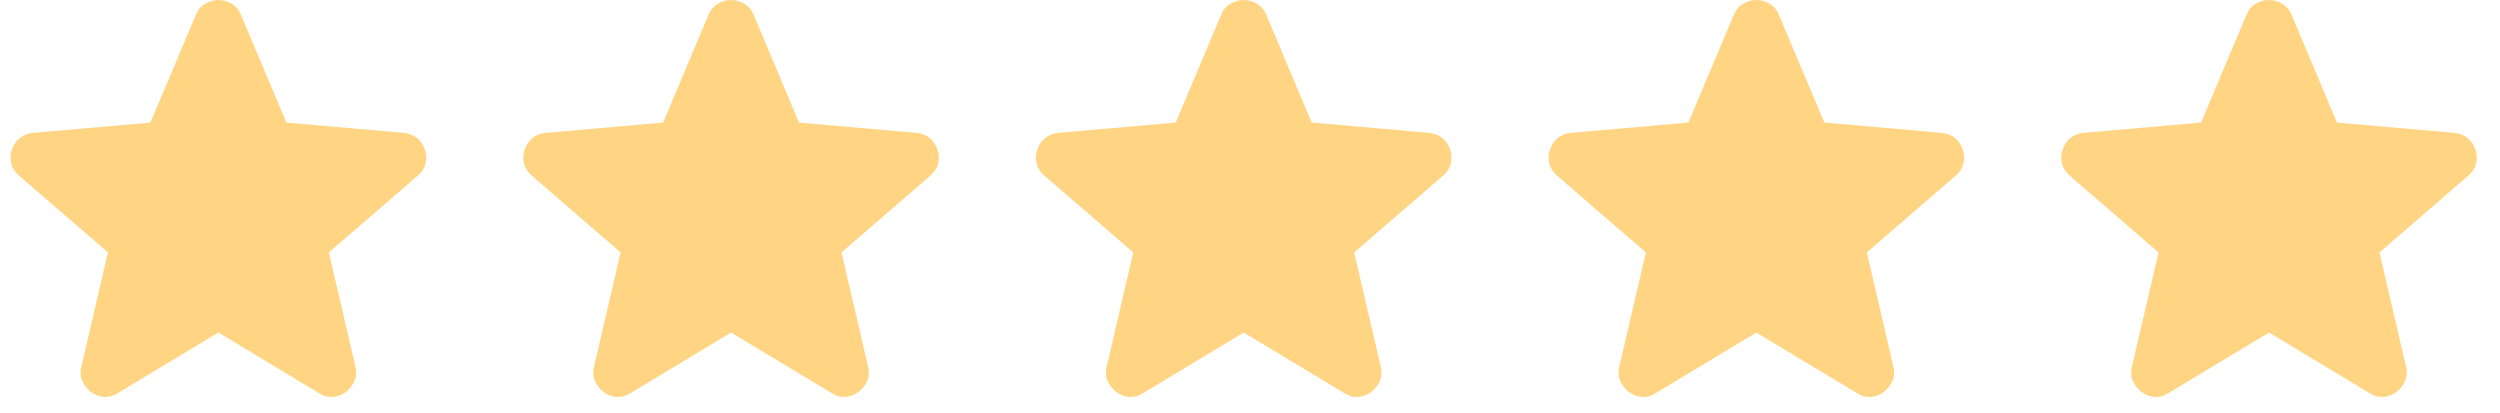
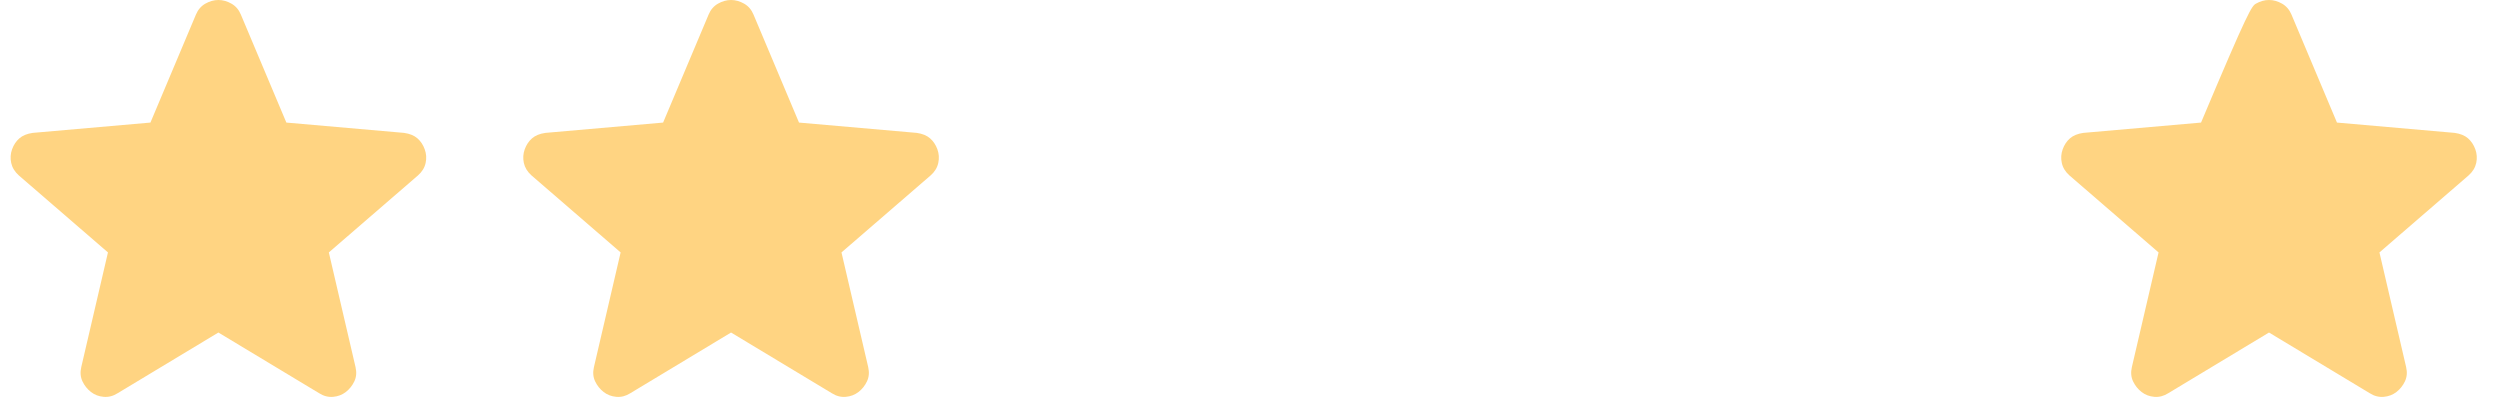
<svg xmlns="http://www.w3.org/2000/svg" width="103" height="17" viewBox="0 0 103 17" fill="none">
  <path d="M8.998 13.7L4.848 16.2C4.665 16.317 4.473 16.367 4.273 16.35C4.073 16.333 3.898 16.267 3.748 16.15C3.598 16.033 3.482 15.888 3.398 15.713C3.315 15.538 3.298 15.342 3.348 15.125L4.448 10.4L0.773 7.225C0.607 7.075 0.503 6.904 0.461 6.712C0.42 6.52 0.432 6.333 0.498 6.15C0.564 5.967 0.664 5.817 0.798 5.7C0.932 5.583 1.116 5.508 1.348 5.475L6.198 5.05L8.073 0.6C8.157 0.4 8.286 0.25 8.461 0.15C8.637 0.05 8.816 0 8.998 0C9.181 0 9.36 0.05 9.535 0.15C9.711 0.25 9.84 0.4 9.923 0.6L11.798 5.05L16.648 5.475C16.882 5.508 17.065 5.583 17.198 5.7C17.332 5.817 17.432 5.967 17.498 6.15C17.565 6.333 17.578 6.521 17.536 6.713C17.495 6.905 17.391 7.076 17.223 7.225L13.548 10.4L14.648 15.125C14.698 15.342 14.682 15.538 14.598 15.713C14.515 15.888 14.398 16.034 14.248 16.15C14.098 16.266 13.923 16.333 13.723 16.35C13.523 16.367 13.332 16.317 13.148 16.2L8.998 13.7Z" fill="#FFD482" />
  <path d="M30.119 13.7L25.97 16.2C25.786 16.317 25.595 16.367 25.395 16.35C25.195 16.333 25.02 16.267 24.869 16.15C24.72 16.033 24.603 15.888 24.52 15.713C24.436 15.538 24.419 15.342 24.47 15.125L25.57 10.4L21.895 7.225C21.728 7.075 21.624 6.904 21.582 6.712C21.541 6.52 21.553 6.333 21.619 6.15C21.686 5.967 21.785 5.817 21.919 5.7C22.053 5.583 22.237 5.508 22.47 5.475L27.32 5.05L29.195 0.6C29.278 0.4 29.407 0.25 29.582 0.15C29.758 0.05 29.937 0 30.119 0C30.302 0 30.481 0.05 30.657 0.15C30.832 0.25 30.961 0.4 31.044 0.6L32.919 5.05L37.77 5.475C38.003 5.508 38.186 5.583 38.319 5.7C38.453 5.817 38.553 5.967 38.62 6.15C38.686 6.333 38.699 6.521 38.657 6.713C38.616 6.905 38.512 7.076 38.344 7.225L34.669 10.4L35.77 15.125C35.819 15.342 35.803 15.538 35.719 15.713C35.636 15.888 35.52 16.034 35.37 16.15C35.219 16.266 35.044 16.333 34.844 16.35C34.645 16.367 34.453 16.317 34.27 16.2L30.119 13.7Z" fill="#FFD482" />
-   <path d="M51.241 13.7L47.091 16.2C46.907 16.317 46.716 16.367 46.516 16.35C46.316 16.333 46.141 16.267 45.991 16.15C45.841 16.033 45.724 15.888 45.641 15.713C45.557 15.538 45.541 15.342 45.591 15.125L46.691 10.4L43.016 7.225C42.849 7.075 42.745 6.904 42.704 6.712C42.662 6.52 42.675 6.333 42.741 6.15C42.807 5.967 42.907 5.817 43.041 5.7C43.175 5.583 43.358 5.508 43.591 5.475L48.441 5.05L50.316 0.6C50.399 0.4 50.528 0.25 50.704 0.15C50.879 0.05 51.058 0 51.241 0C51.423 0 51.602 0.05 51.778 0.15C51.953 0.25 52.082 0.4 52.166 0.6L54.041 5.05L58.891 5.475C59.124 5.508 59.307 5.583 59.441 5.7C59.574 5.817 59.674 5.967 59.741 6.15C59.807 6.333 59.82 6.521 59.779 6.713C59.737 6.905 59.633 7.076 59.466 7.225L55.791 10.4L56.891 15.125C56.941 15.342 56.924 15.538 56.841 15.713C56.757 15.888 56.641 16.034 56.491 16.15C56.341 16.266 56.166 16.333 55.966 16.35C55.766 16.367 55.574 16.317 55.391 16.2L51.241 13.7Z" fill="#FFD482" />
-   <path d="M72.362 13.7L68.212 16.2C68.028 16.317 67.837 16.367 67.637 16.35C67.437 16.333 67.262 16.267 67.112 16.15C66.962 16.033 66.845 15.888 66.762 15.713C66.678 15.538 66.662 15.342 66.712 15.125L67.812 10.4L64.137 7.225C63.97 7.075 63.866 6.904 63.825 6.712C63.783 6.52 63.796 6.333 63.862 6.15C63.928 5.967 64.028 5.817 64.162 5.7C64.296 5.583 64.479 5.508 64.712 5.475L69.562 5.05L71.437 0.6C71.52 0.4 71.649 0.25 71.825 0.15C72 0.05 72.179 0 72.362 0C72.544 0 72.723 0.05 72.899 0.15C73.074 0.25 73.203 0.4 73.287 0.6L75.162 5.05L80.012 5.475C80.245 5.508 80.428 5.583 80.562 5.7C80.695 5.817 80.795 5.967 80.862 6.15C80.928 6.333 80.941 6.521 80.9 6.713C80.858 6.905 80.754 7.076 80.587 7.225L76.912 10.4L78.012 15.125C78.062 15.342 78.045 15.538 77.962 15.713C77.878 15.888 77.762 16.034 77.612 16.15C77.462 16.266 77.287 16.333 77.087 16.35C76.887 16.367 76.695 16.317 76.512 16.2L72.362 13.7Z" fill="#FFD482" />
-   <path d="M93.483 13.7L89.333 16.2C89.149 16.317 88.958 16.367 88.758 16.35C88.558 16.333 88.383 16.267 88.233 16.15C88.083 16.033 87.966 15.888 87.883 15.713C87.799 15.538 87.783 15.342 87.833 15.125L88.933 10.4L85.258 7.225C85.091 7.075 84.987 6.904 84.946 6.712C84.904 6.52 84.917 6.333 84.983 6.15C85.049 5.967 85.149 5.817 85.283 5.7C85.417 5.583 85.6 5.508 85.833 5.475L90.683 5.05L92.558 0.6C92.641 0.4 92.77 0.25 92.946 0.15C93.121 0.05 93.3 0 93.483 0C93.665 0 93.844 0.05 94.02 0.15C94.195 0.25 94.324 0.4 94.408 0.6L96.283 5.05L101.133 5.475C101.366 5.508 101.549 5.583 101.683 5.7C101.816 5.817 101.916 5.967 101.983 6.15C102.049 6.333 102.062 6.521 102.021 6.713C101.979 6.905 101.875 7.076 101.708 7.225L98.033 10.4L99.133 15.125C99.183 15.342 99.166 15.538 99.083 15.713C98.999 15.888 98.883 16.034 98.733 16.15C98.583 16.266 98.408 16.333 98.208 16.35C98.008 16.367 97.816 16.317 97.633 16.2L93.483 13.7Z" fill="#FFD482" />
+   <path d="M93.483 13.7L89.333 16.2C89.149 16.317 88.958 16.367 88.758 16.35C88.558 16.333 88.383 16.267 88.233 16.15C88.083 16.033 87.966 15.888 87.883 15.713C87.799 15.538 87.783 15.342 87.833 15.125L88.933 10.4L85.258 7.225C85.091 7.075 84.987 6.904 84.946 6.712C84.904 6.52 84.917 6.333 84.983 6.15C85.049 5.967 85.149 5.817 85.283 5.7C85.417 5.583 85.6 5.508 85.833 5.475L90.683 5.05C92.641 0.4 92.77 0.25 92.946 0.15C93.121 0.05 93.3 0 93.483 0C93.665 0 93.844 0.05 94.02 0.15C94.195 0.25 94.324 0.4 94.408 0.6L96.283 5.05L101.133 5.475C101.366 5.508 101.549 5.583 101.683 5.7C101.816 5.817 101.916 5.967 101.983 6.15C102.049 6.333 102.062 6.521 102.021 6.713C101.979 6.905 101.875 7.076 101.708 7.225L98.033 10.4L99.133 15.125C99.183 15.342 99.166 15.538 99.083 15.713C98.999 15.888 98.883 16.034 98.733 16.15C98.583 16.266 98.408 16.333 98.208 16.35C98.008 16.367 97.816 16.317 97.633 16.2L93.483 13.7Z" fill="#FFD482" />
</svg>